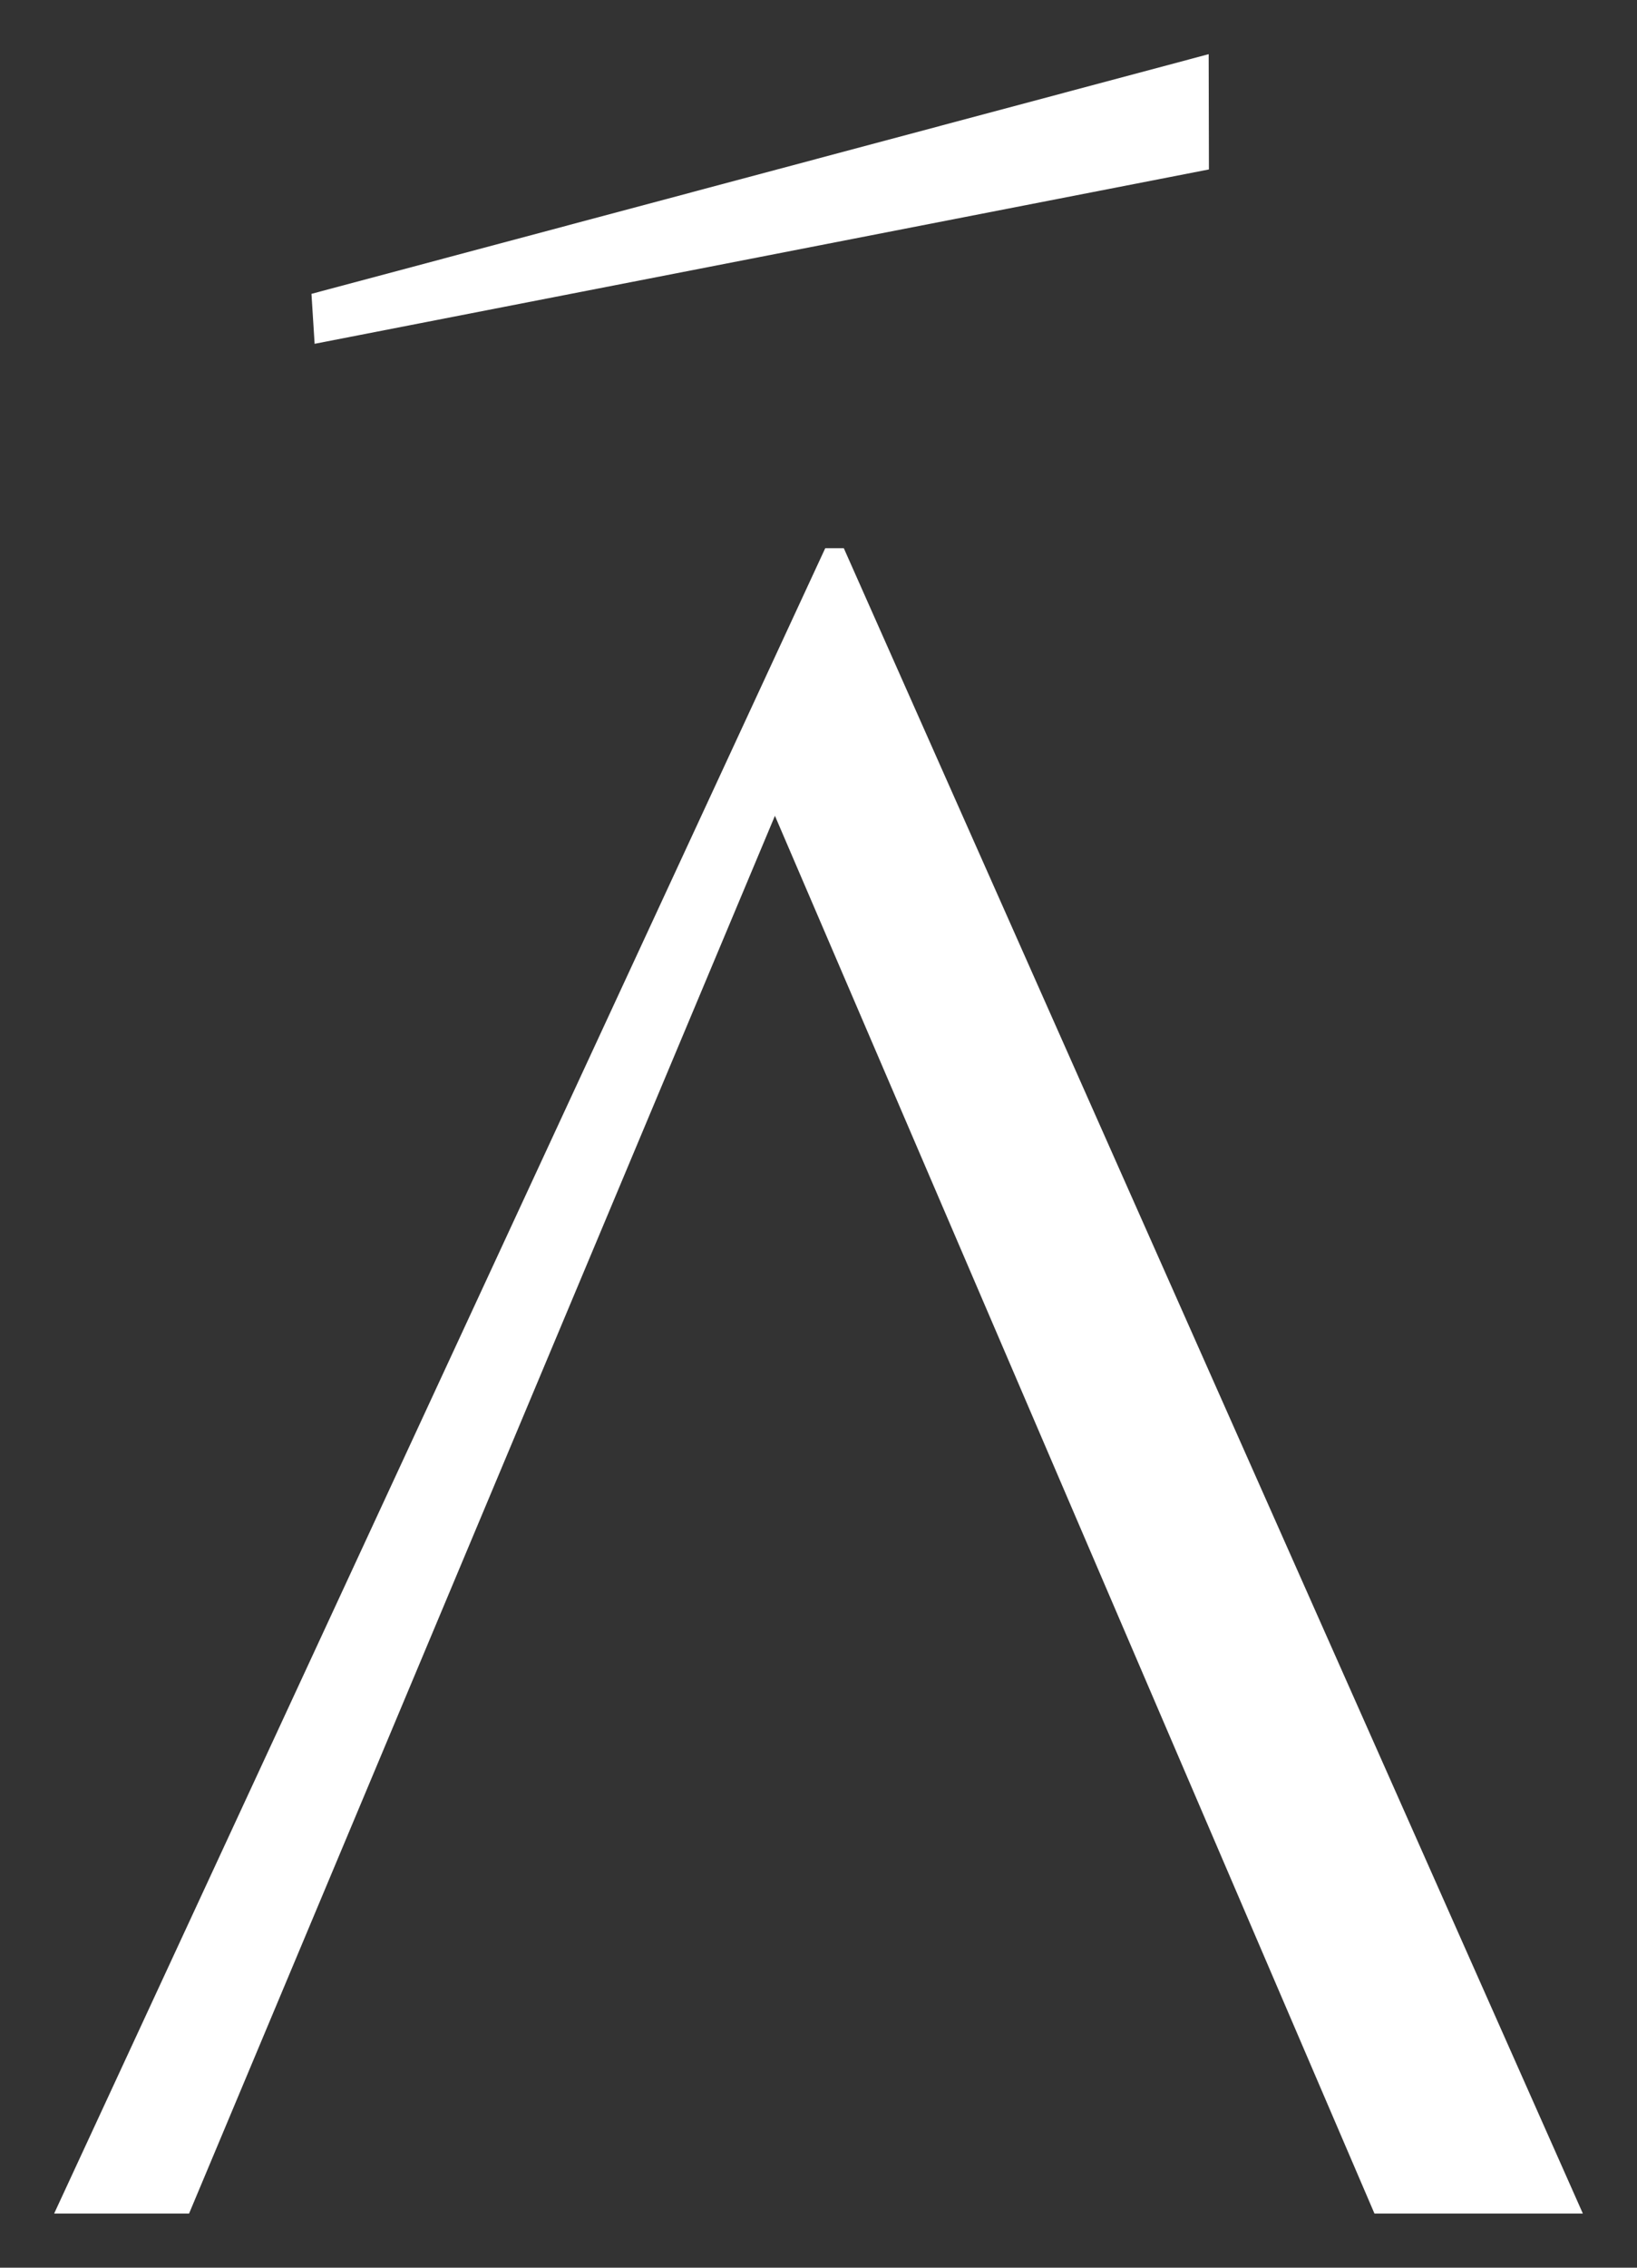
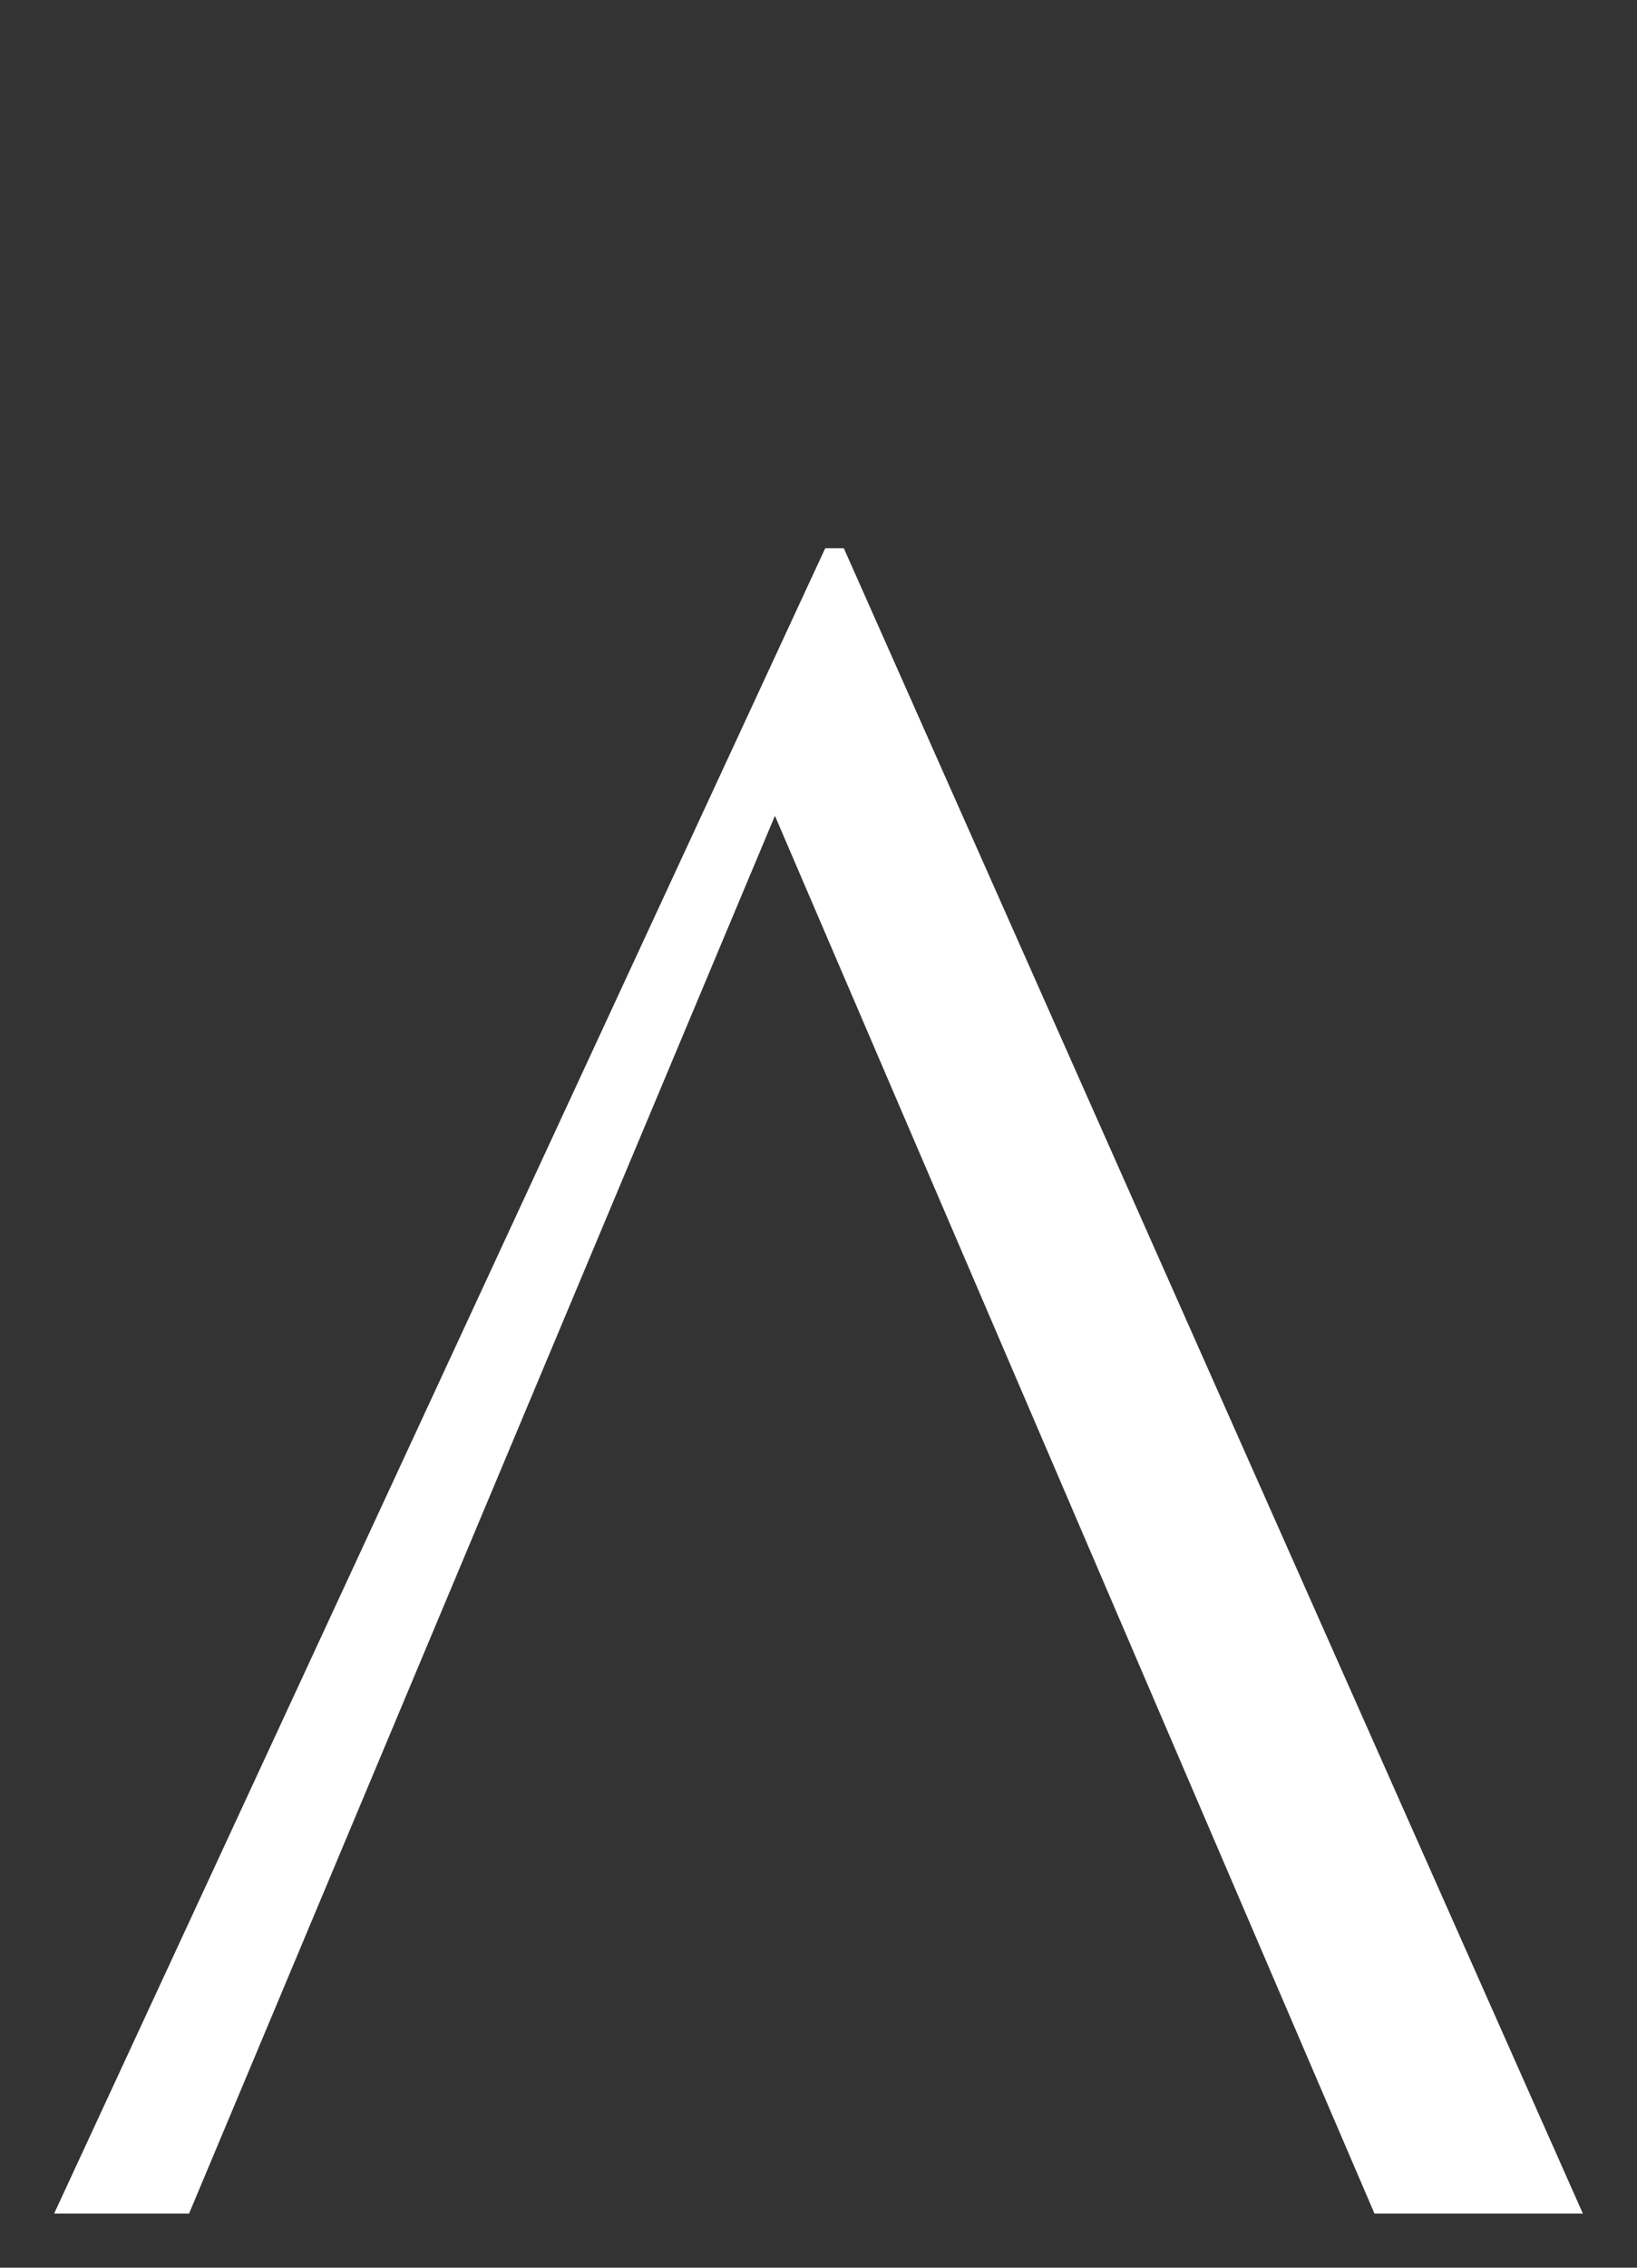
<svg xmlns="http://www.w3.org/2000/svg" width="26" height="36" viewBox="0 0 26 36" fill="none">
  <rect x="0" y="0" width="26" height="36" fill="#333333" stroke="none" />
-   <path d="M19.201 2.69L19.197 0.86L4.947 4.665L4.997 5.458L19.201 2.69Z" fill="white" />
-   <path d="M3.003 35.14L12.308 12.951L21.83 35.14H25.14L13.402 8.703H13.107L0.86 35.14H3.003Z" fill="white" />
+   <path d="M3.003 35.14L12.308 12.951L21.83 35.14H25.14L13.402 8.703H13.107L0.86 35.14Z" fill="white" />
</svg>